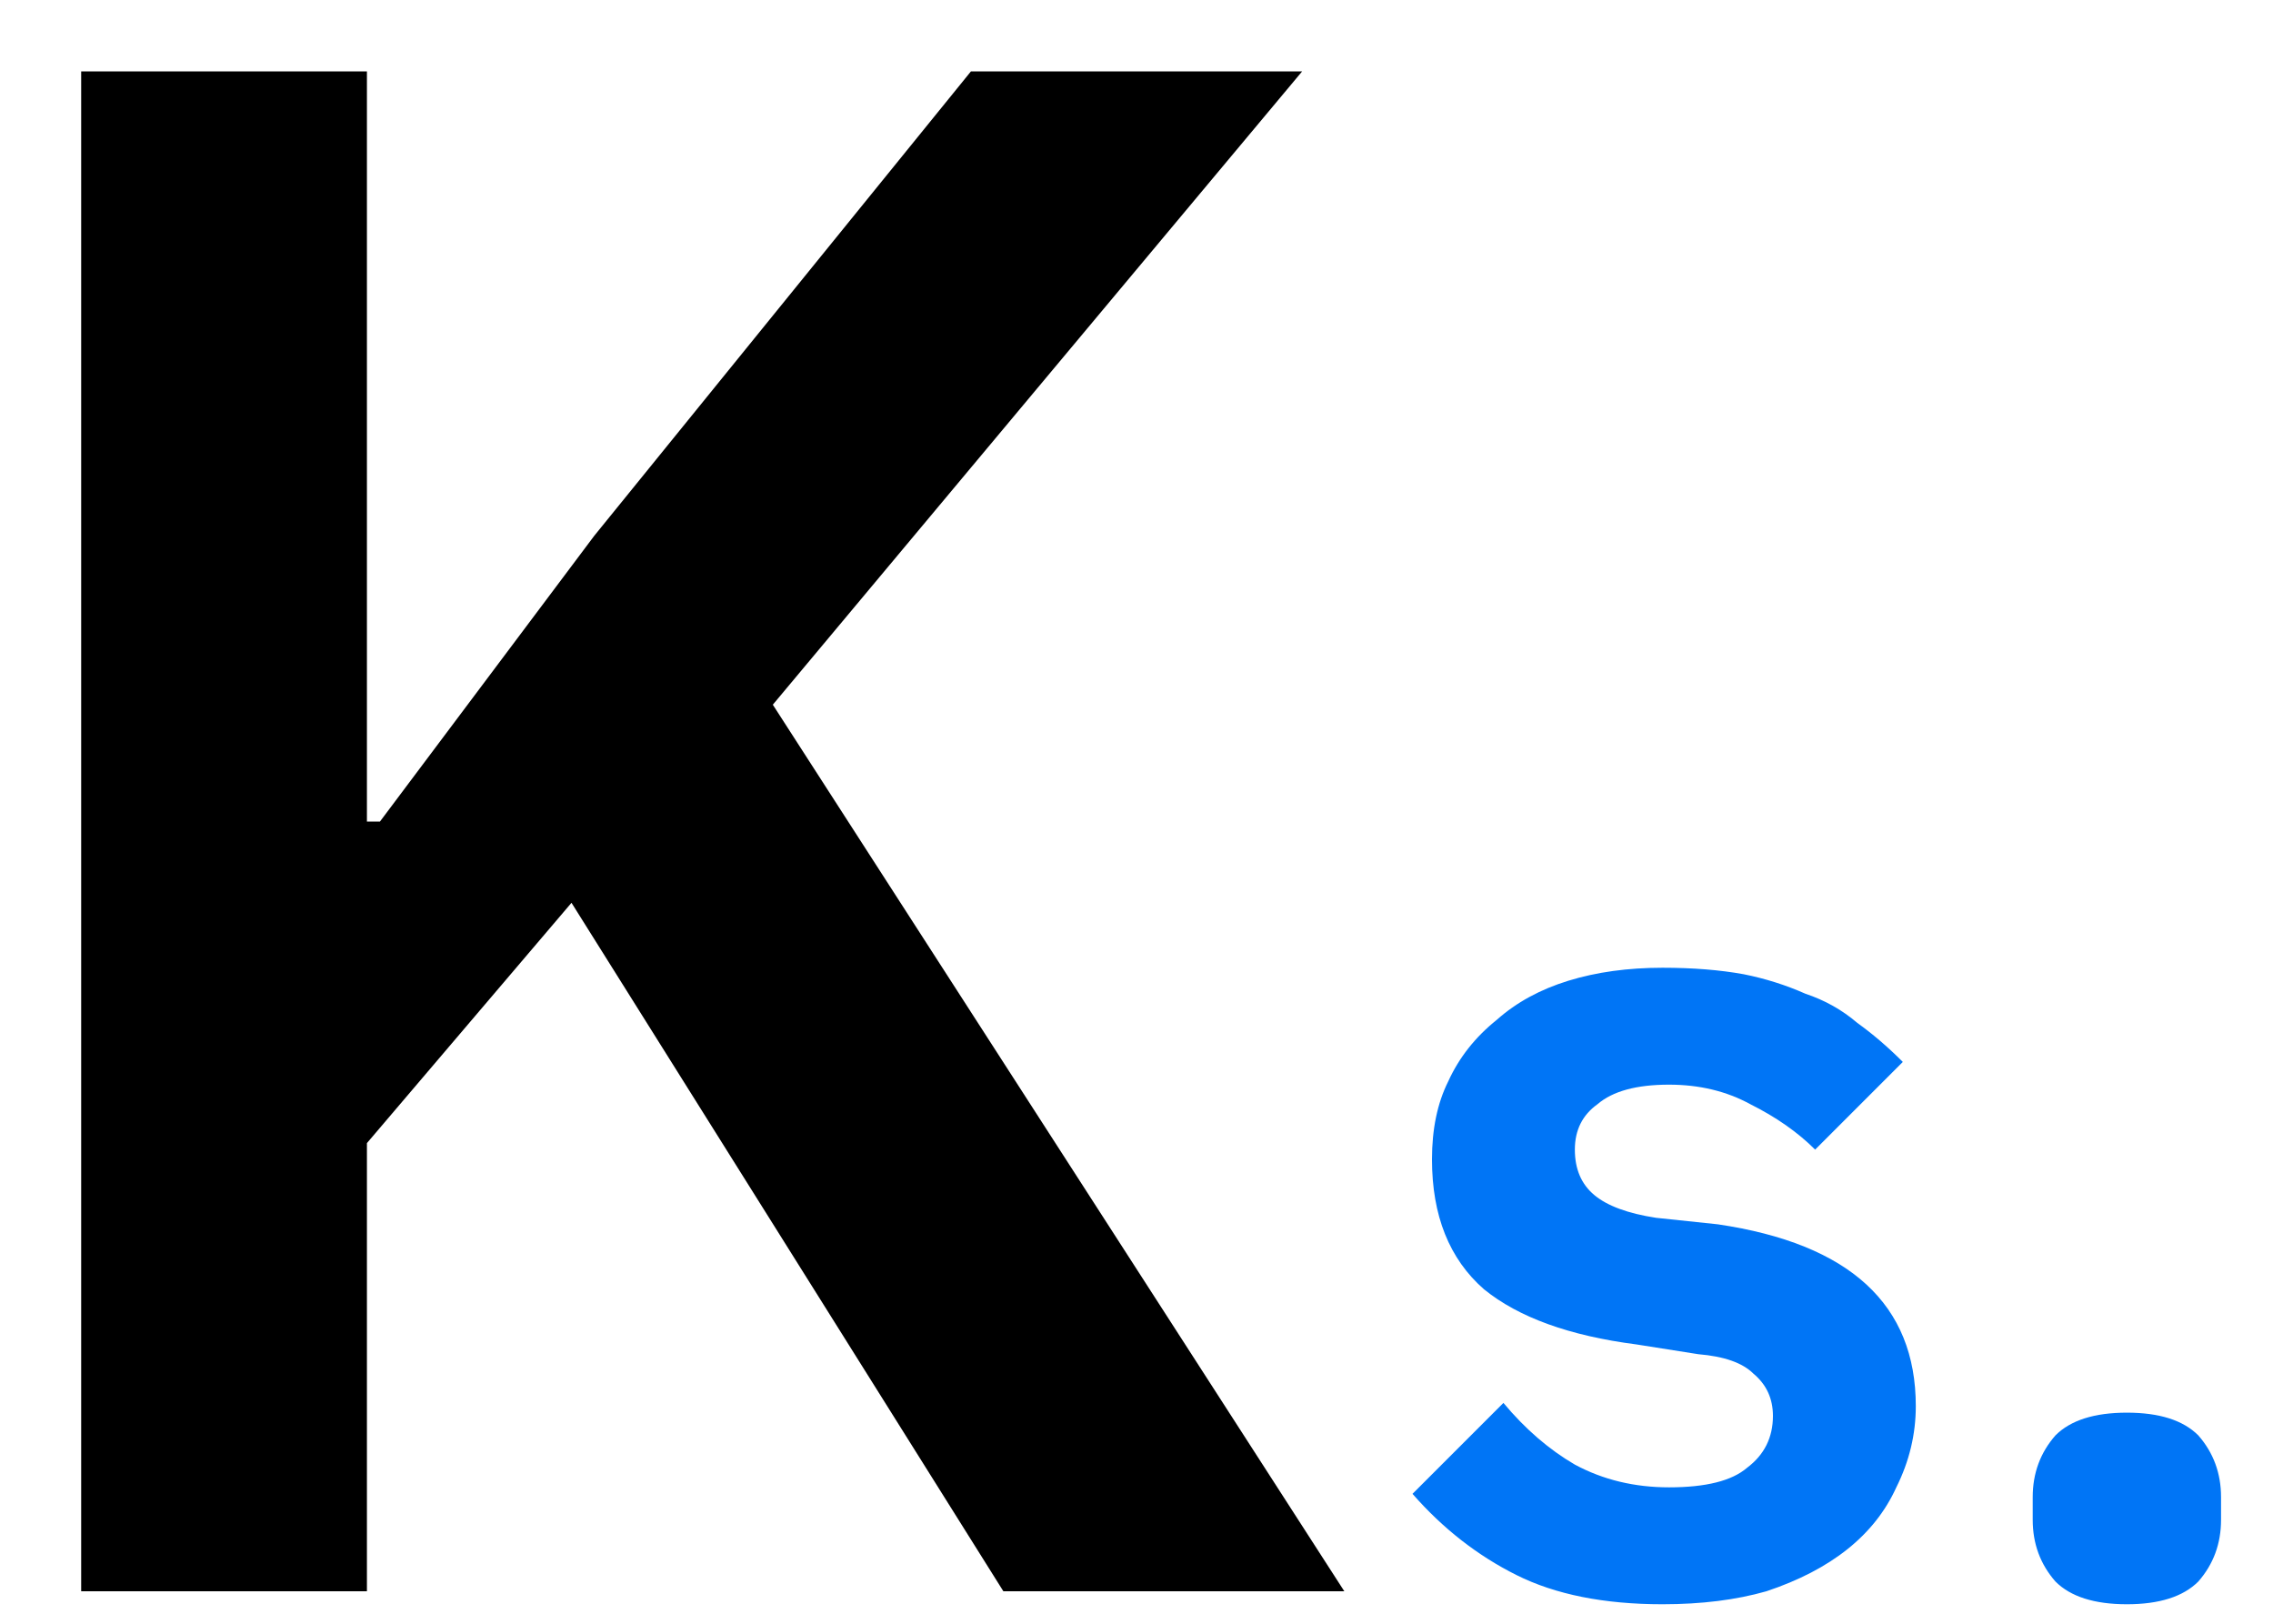
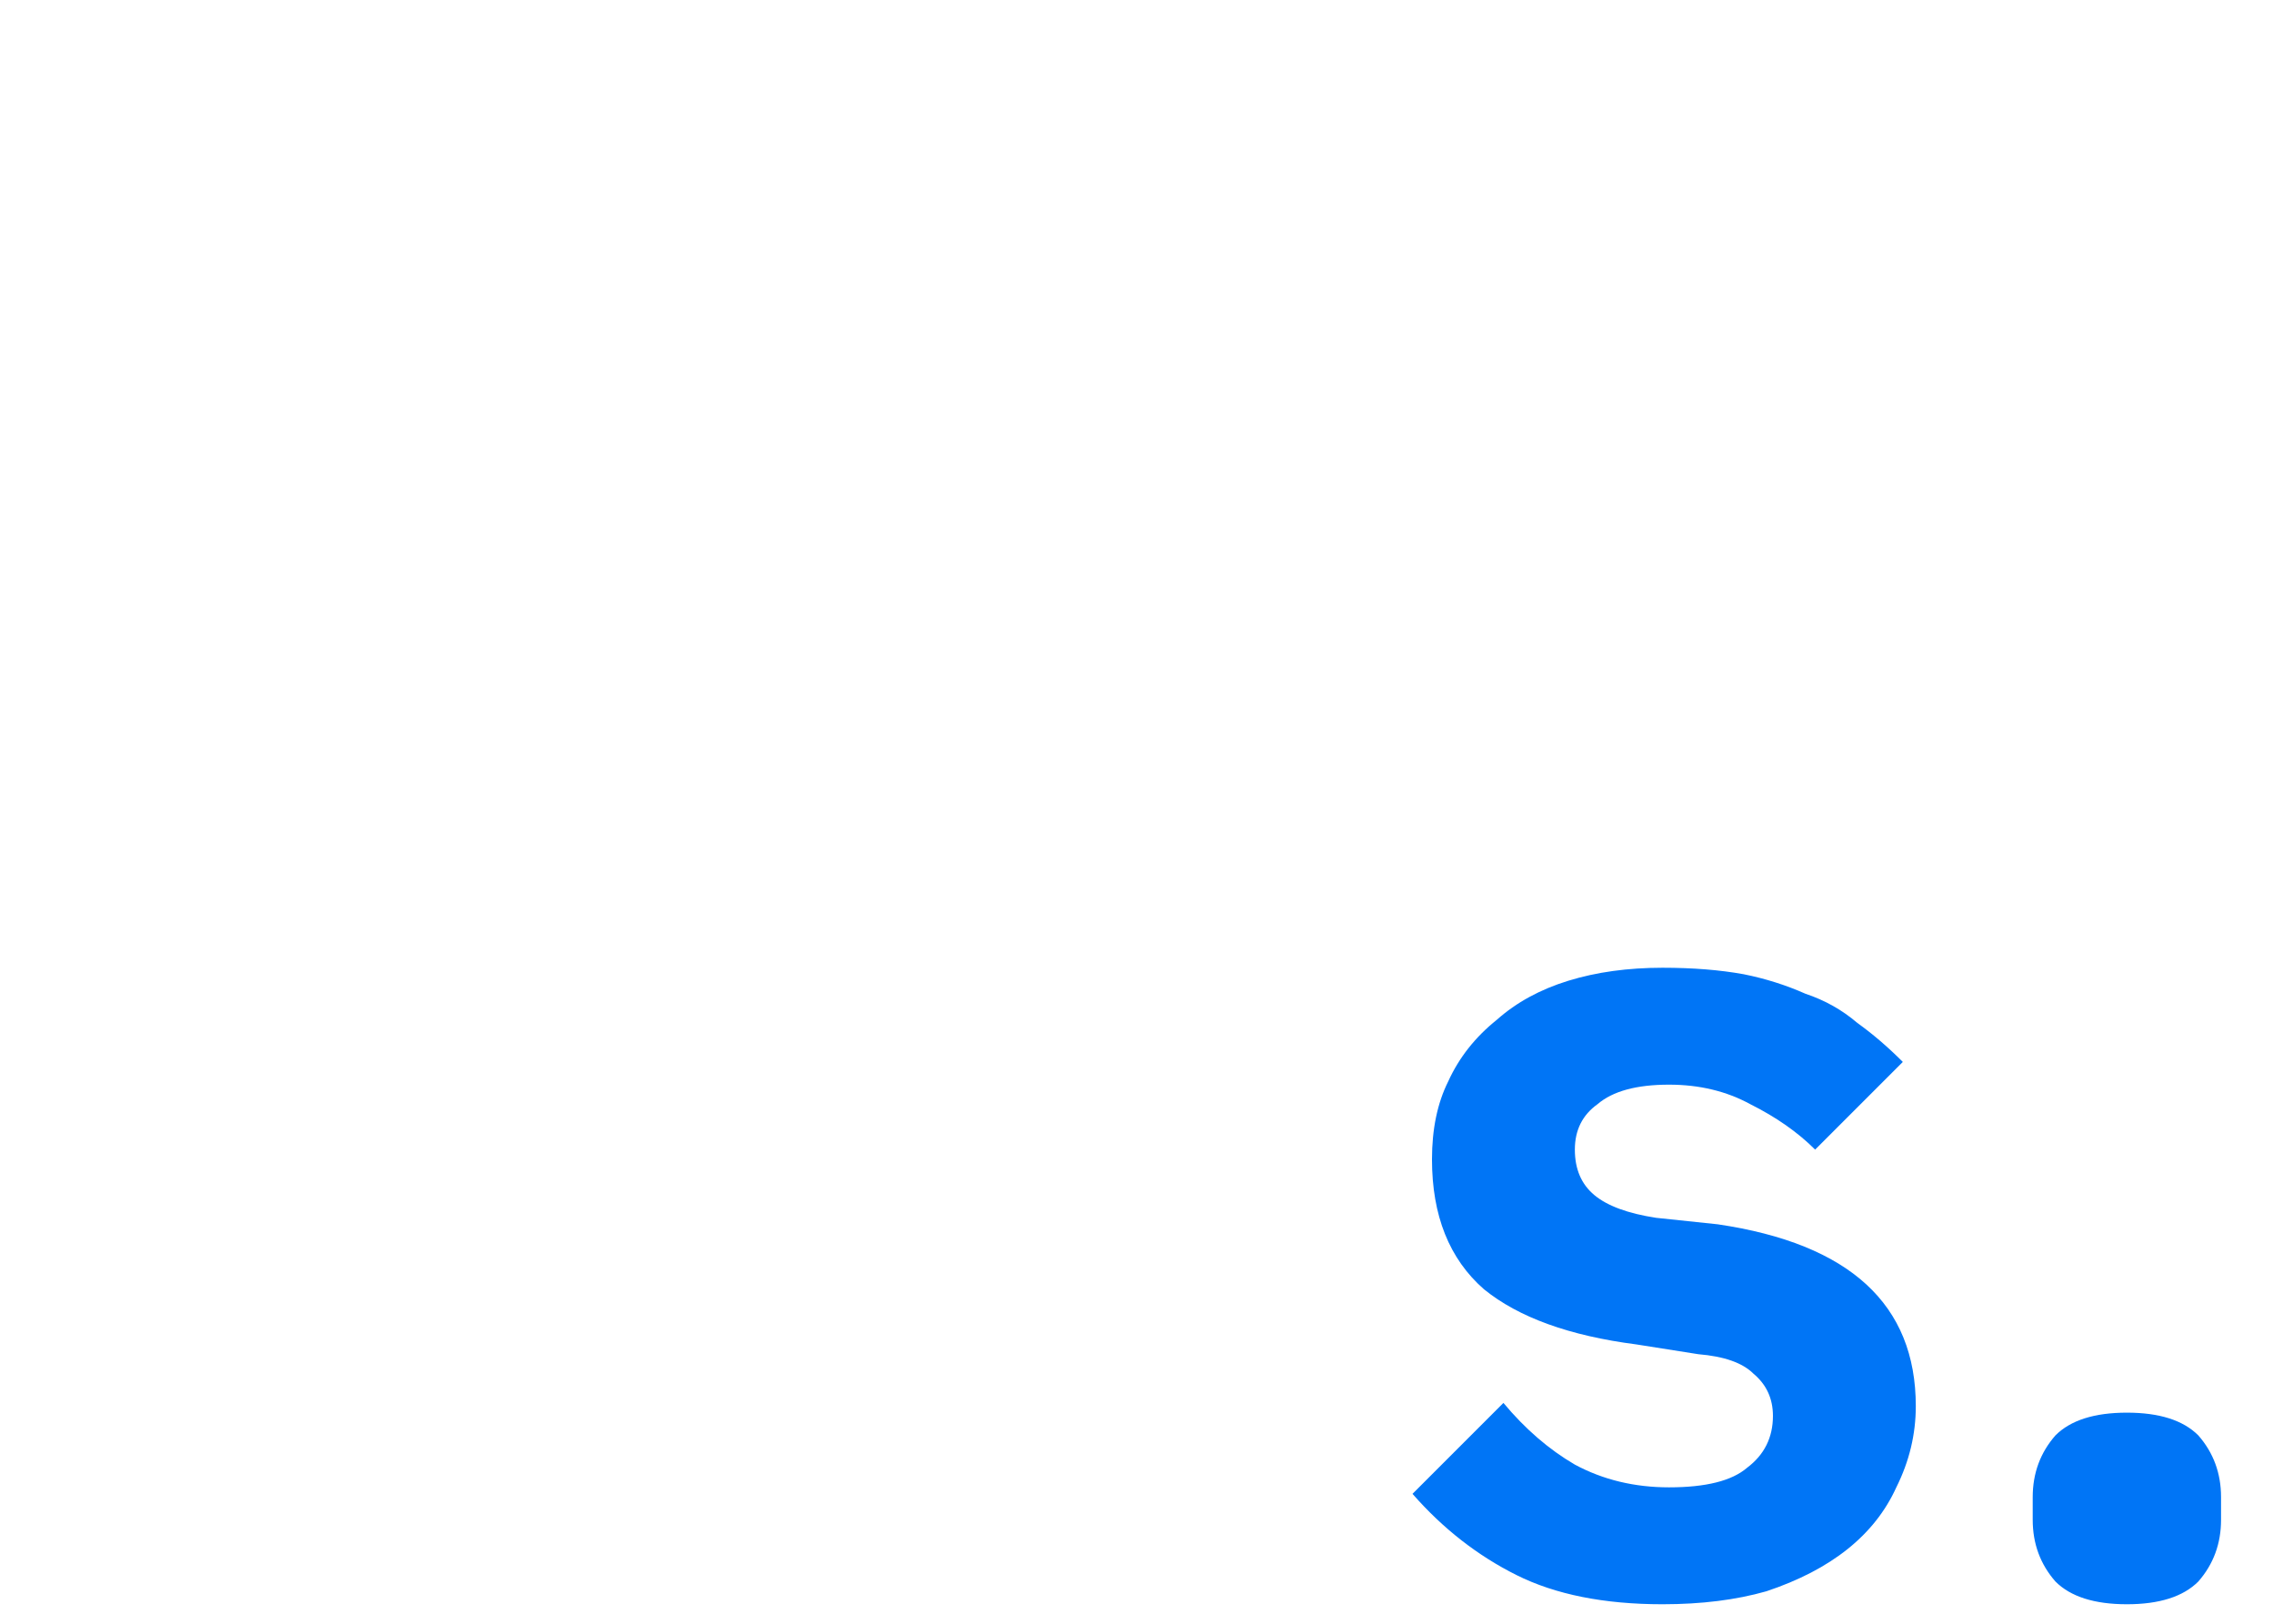
<svg xmlns="http://www.w3.org/2000/svg" version="1.2" viewBox="0 0 70 50" width="70" height="50">
  <style>.a{fill:#0075f6}</style>
-   <path d="m30.9 49l-13.3-21.2-6.3 7.4v13.8h-8.8v-46.8h8.8v23.1h0.4l6.6-8.8 11.6-14.3h10.2l-16.3 19.5 17.6 27.3z" />
  <path class="a" d="m51.2 49.4q-2.7 0-4.5-0.9-1.8-0.9-3.2-2.5l2.8-2.8q1 1.2 2.2 1.9 1.3 0.7 2.9 0.7 1.7 0 2.4-0.6 0.8-0.6 0.8-1.6 0-0.8-0.6-1.3-0.5-0.5-1.7-0.6l-1.9-0.3q-3.1-0.4-4.7-1.7-1.6-1.4-1.6-4 0-1.4 0.5-2.4 0.5-1.1 1.5-1.9 0.9-0.8 2.2-1.2 1.3-0.4 2.9-0.4 1.4 0 2.5 0.2 1 0.2 1.9 0.6 0.9 0.3 1.6 0.9 0.7 0.5 1.4 1.2l-2.7 2.7q-0.8-0.8-2-1.4-1.1-0.6-2.5-0.6-1.5 0-2.2 0.6-0.7 0.5-0.7 1.4 0 0.9 0.6 1.4 0.6 0.5 1.9 0.7l1.9 0.2q6.1 0.9 6.1 5.6 0 1.3-0.6 2.5-0.5 1.1-1.5 1.9-1 0.8-2.5 1.3-1.4 0.4-3.2 0.4zm14.3 0q-1.5 0-2.2-0.7-0.7-0.8-0.7-1.9v-0.7q0-1.1 0.7-1.9 0.7-0.7 2.2-0.7 1.5 0 2.2 0.7 0.7 0.8 0.7 1.9v0.7q0 1.1-0.7 1.9-0.7 0.7-2.2 0.7z" />
</svg>